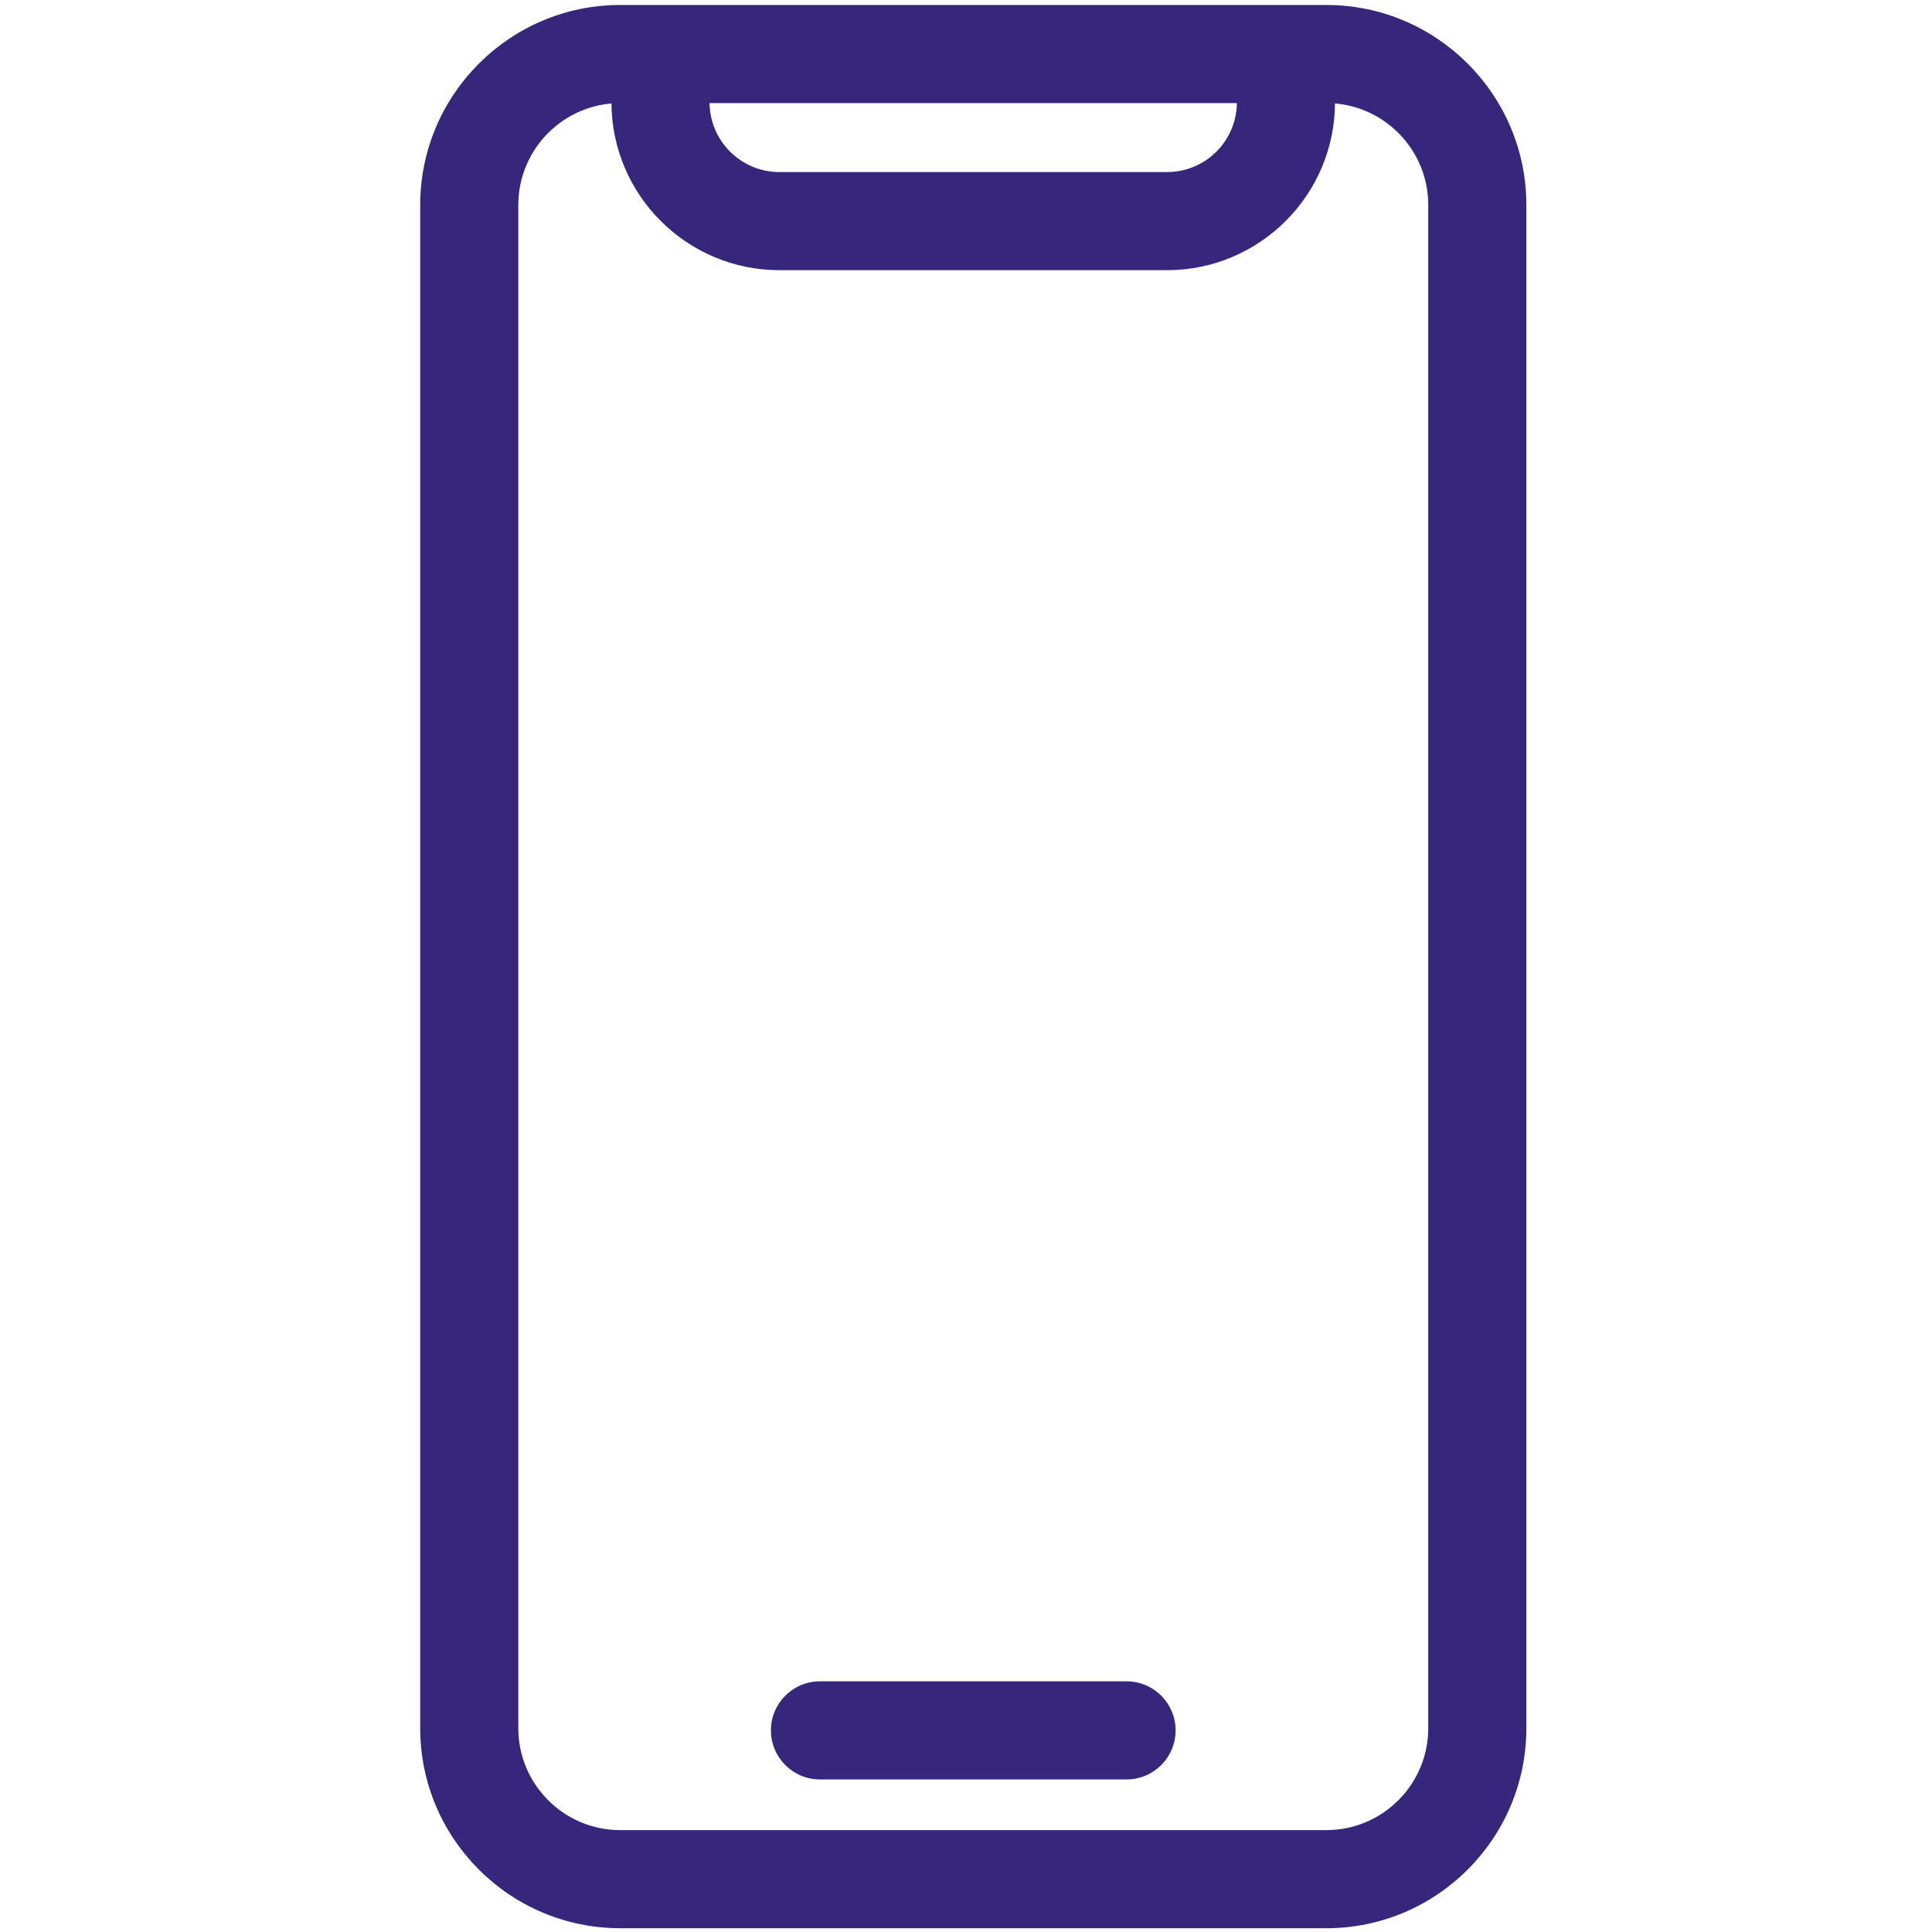
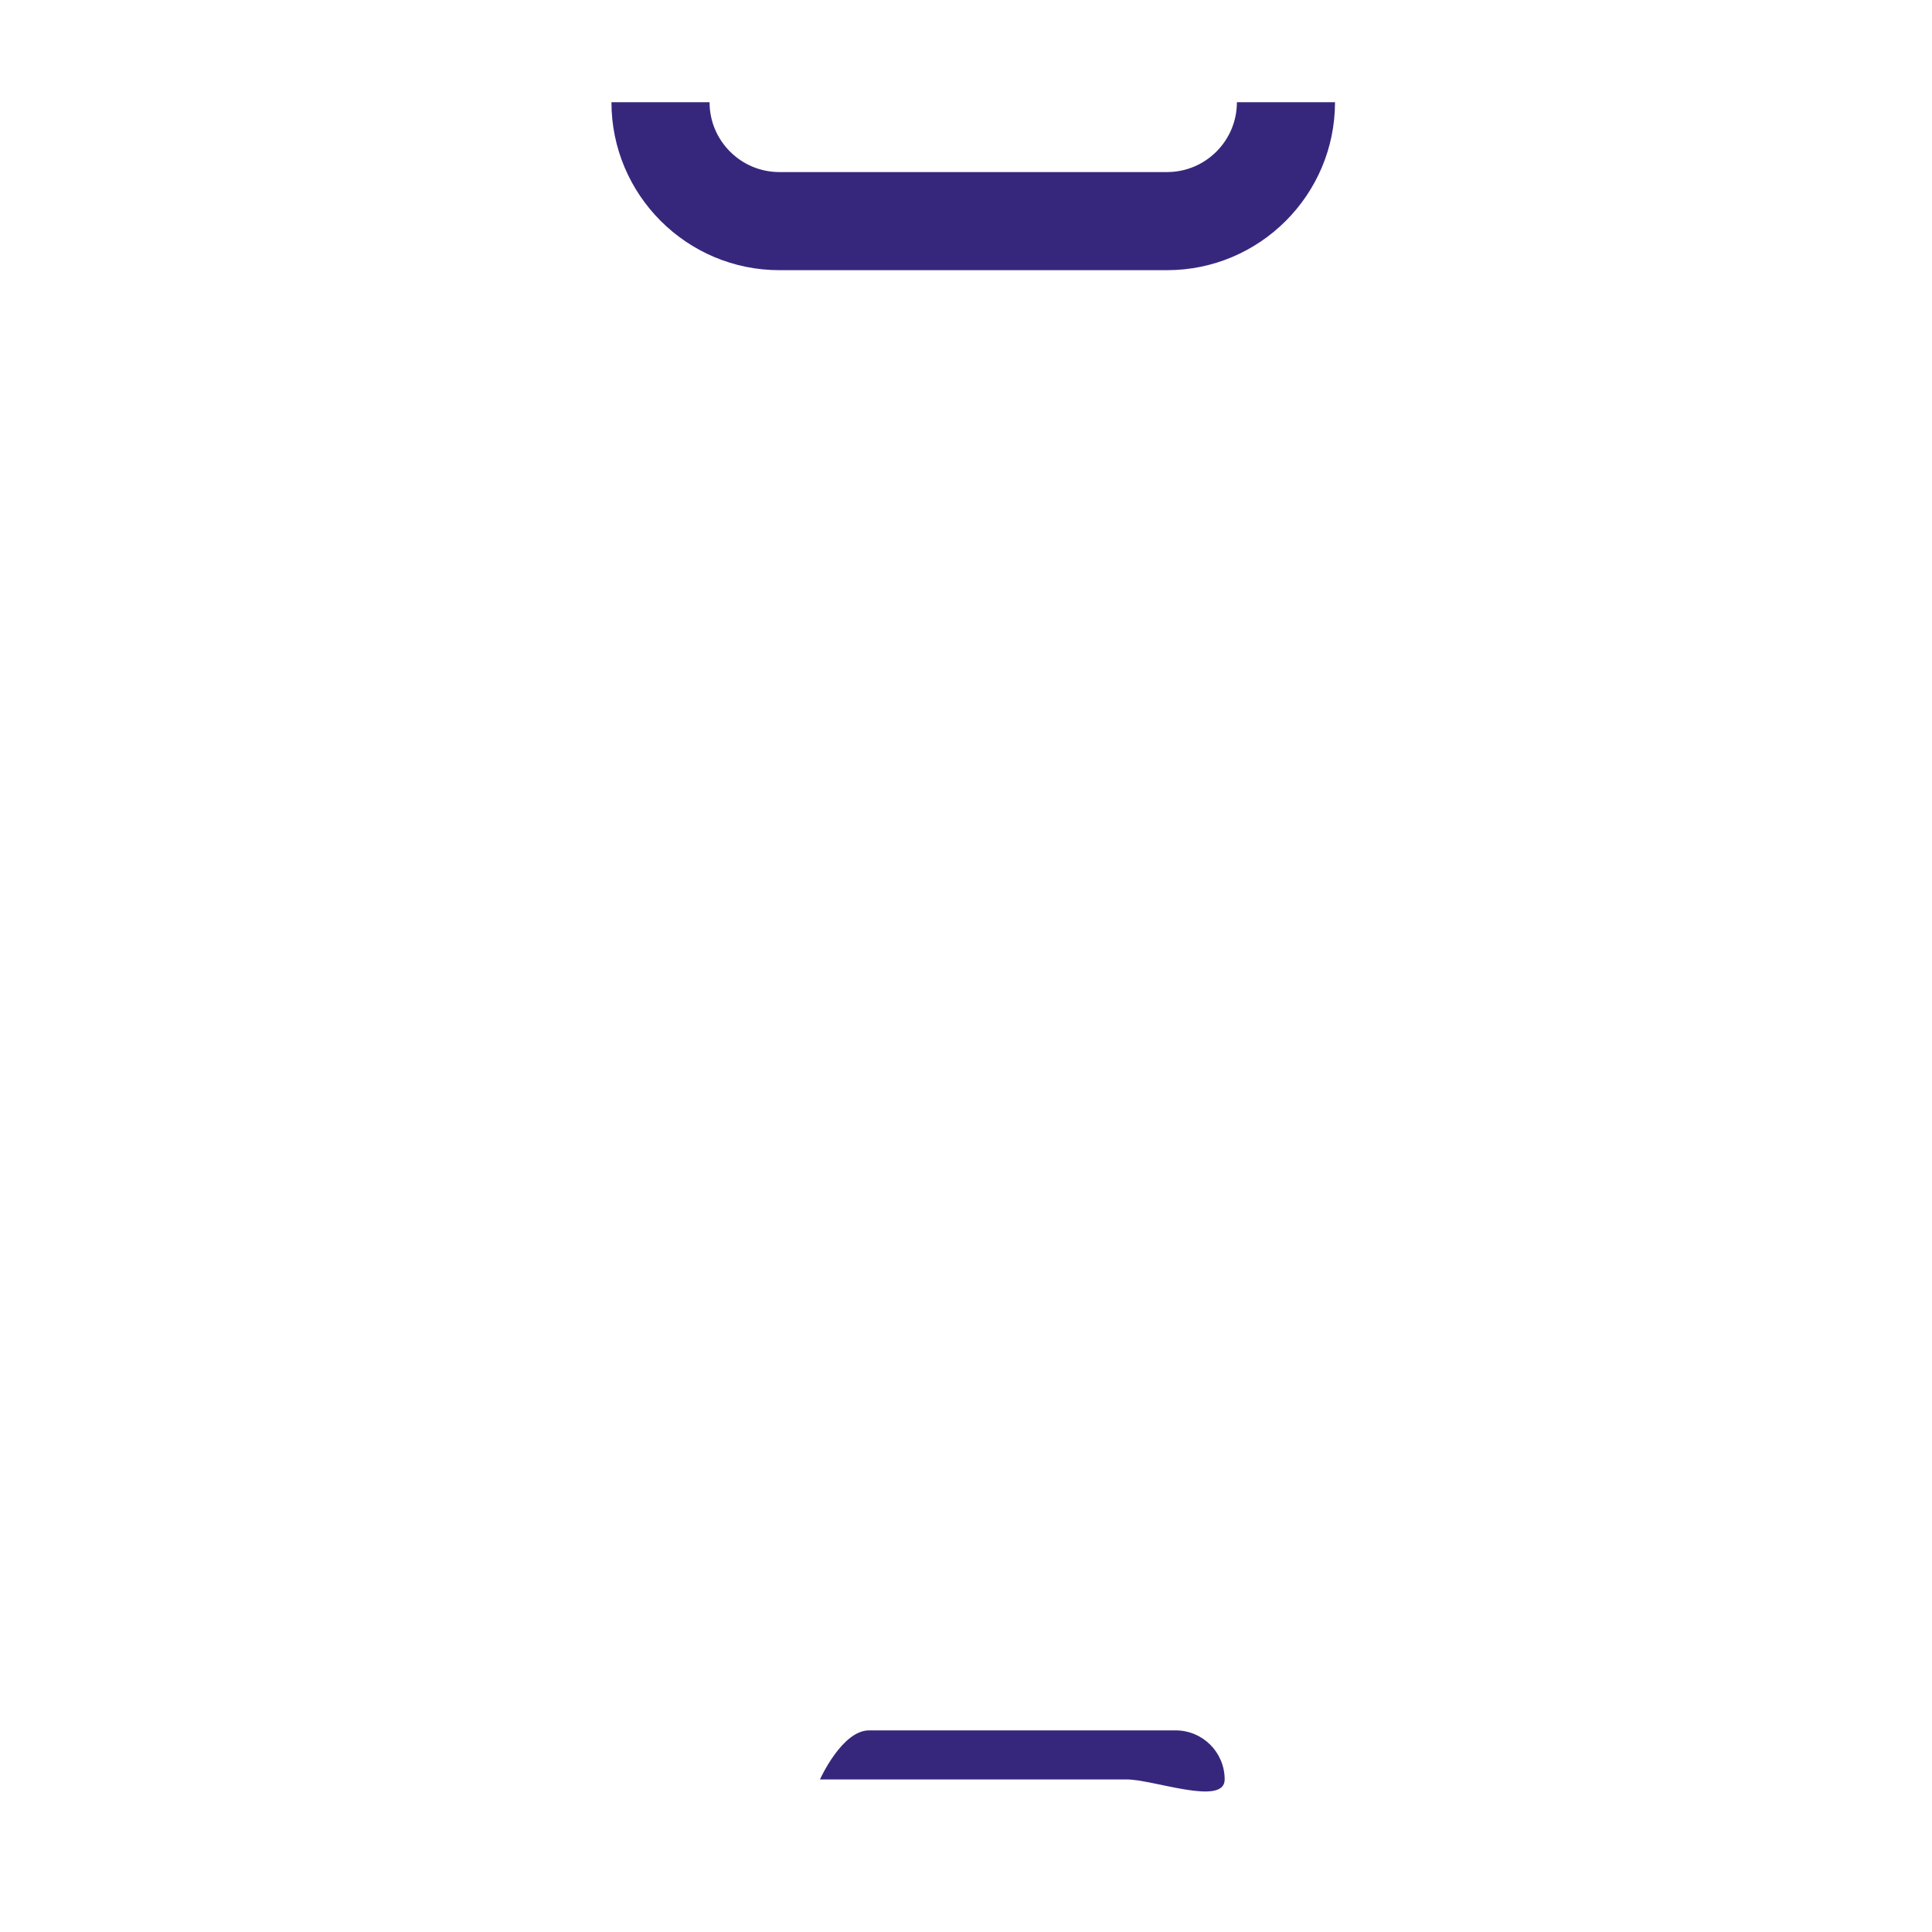
<svg xmlns="http://www.w3.org/2000/svg" version="1.1" id="payment" x="0px" y="0px" viewBox="0 0 512 512" style="enable-background:new 0 0 512 512;" xml:space="preserve">
  <style type="text/css">
	.st0{fill:#37277C;}
</style>
-   <path class="st0" d="M351.5,511H164.36c-29.22,0-53-23.78-53-53V54.32c0-29.22,23.78-53,53-53H351.5c29.22,0,53,23.78,53,53V458  C404.5,487.22,380.72,511,351.5,511z M164.36,27.32c-14.89,0-27,12.11-27,27V458c0,14.89,12.11,27,27,27H351.5  c14.89,0,27-12.11,27-27V54.32c0-14.89-12.11-27-27-27H164.36z" />
  <path class="st0" d="M309.28,71.6H206.55c-24.54,0-44.51-19.97-44.51-44.51h26c0,10.21,8.3,18.51,18.51,18.51h102.73  c10.21,0,18.51-8.3,18.51-18.51h26C353.79,51.63,333.82,71.6,309.28,71.6z" />
-   <path class="st0" d="M298.55,471.57H217.3c-7.18,0-13-5.82-13-13s5.82-13,13-13h81.25c7.18,0,13,5.82,13,13  S305.73,471.57,298.55,471.57z" />
+   <path class="st0" d="M298.55,471.57H217.3s5.82-13,13-13h81.25c7.18,0,13,5.82,13,13  S305.73,471.57,298.55,471.57z" />
</svg>